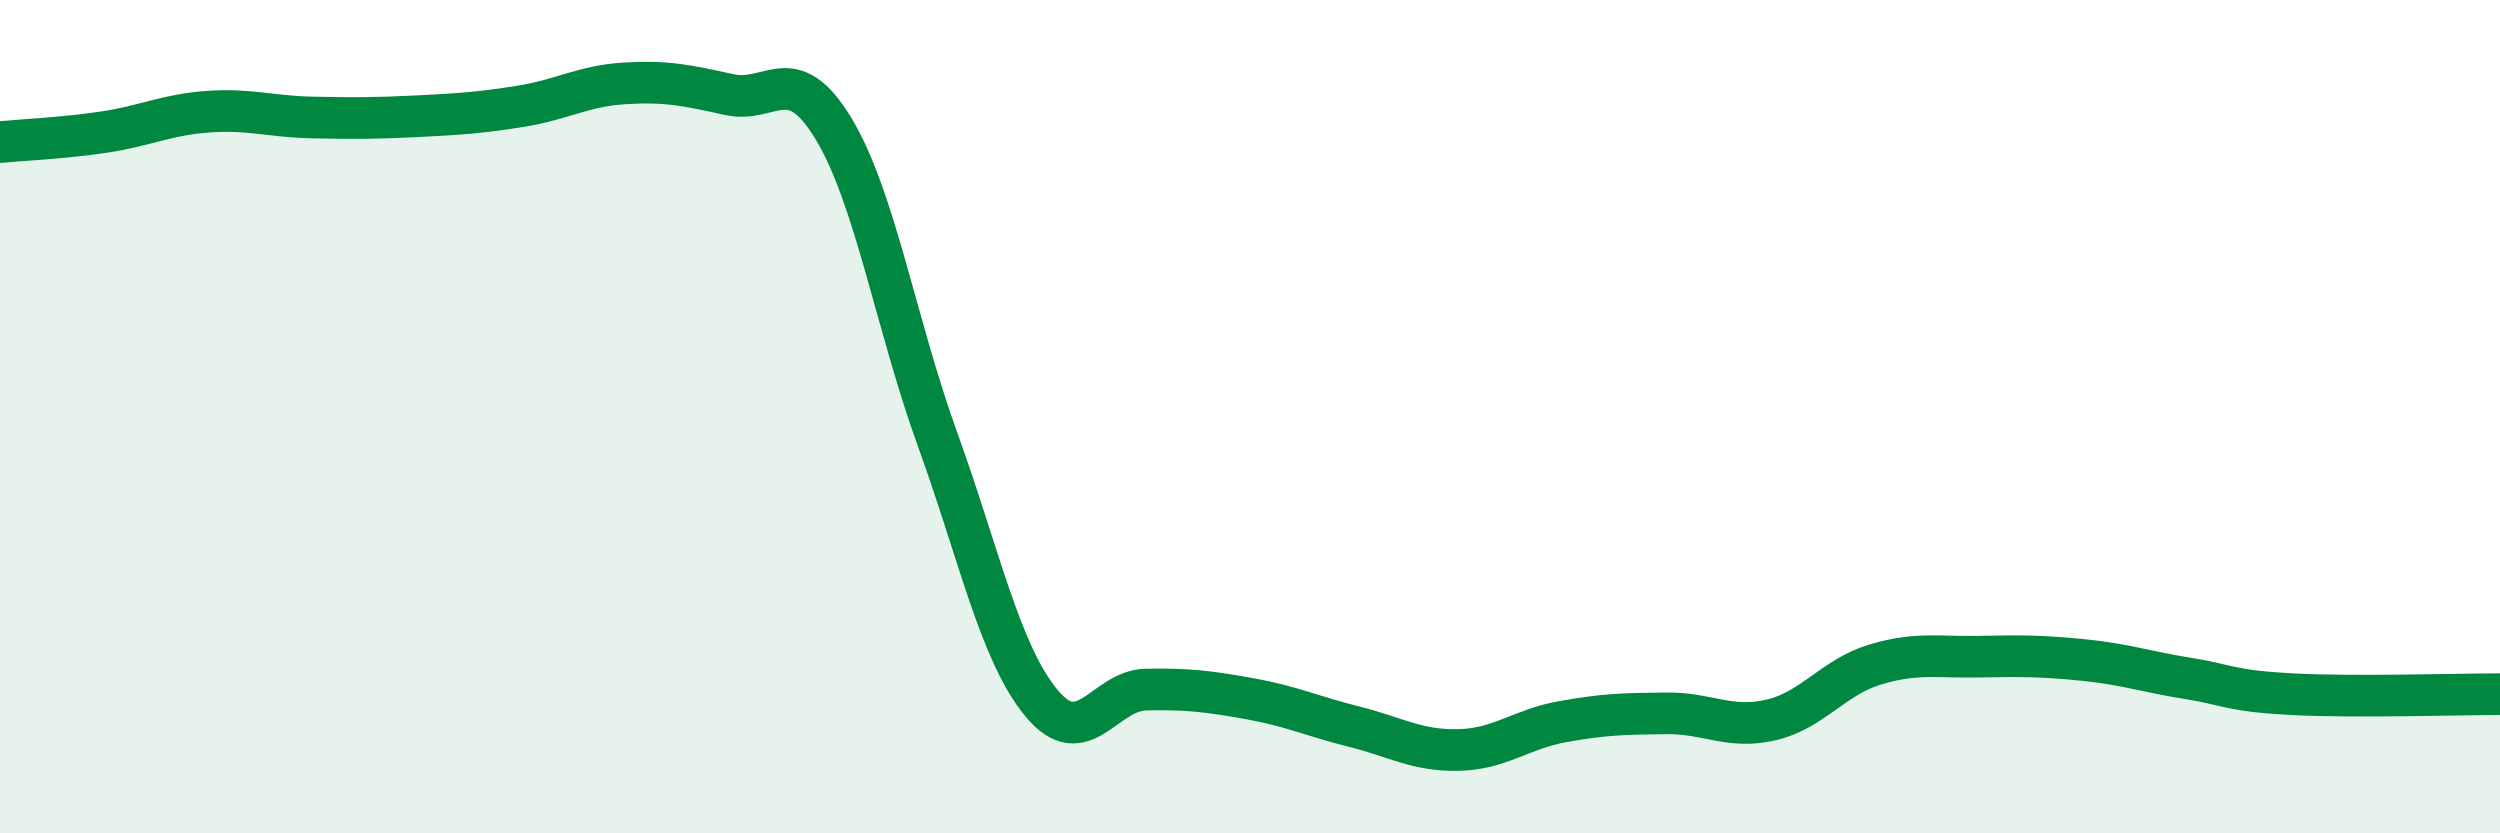
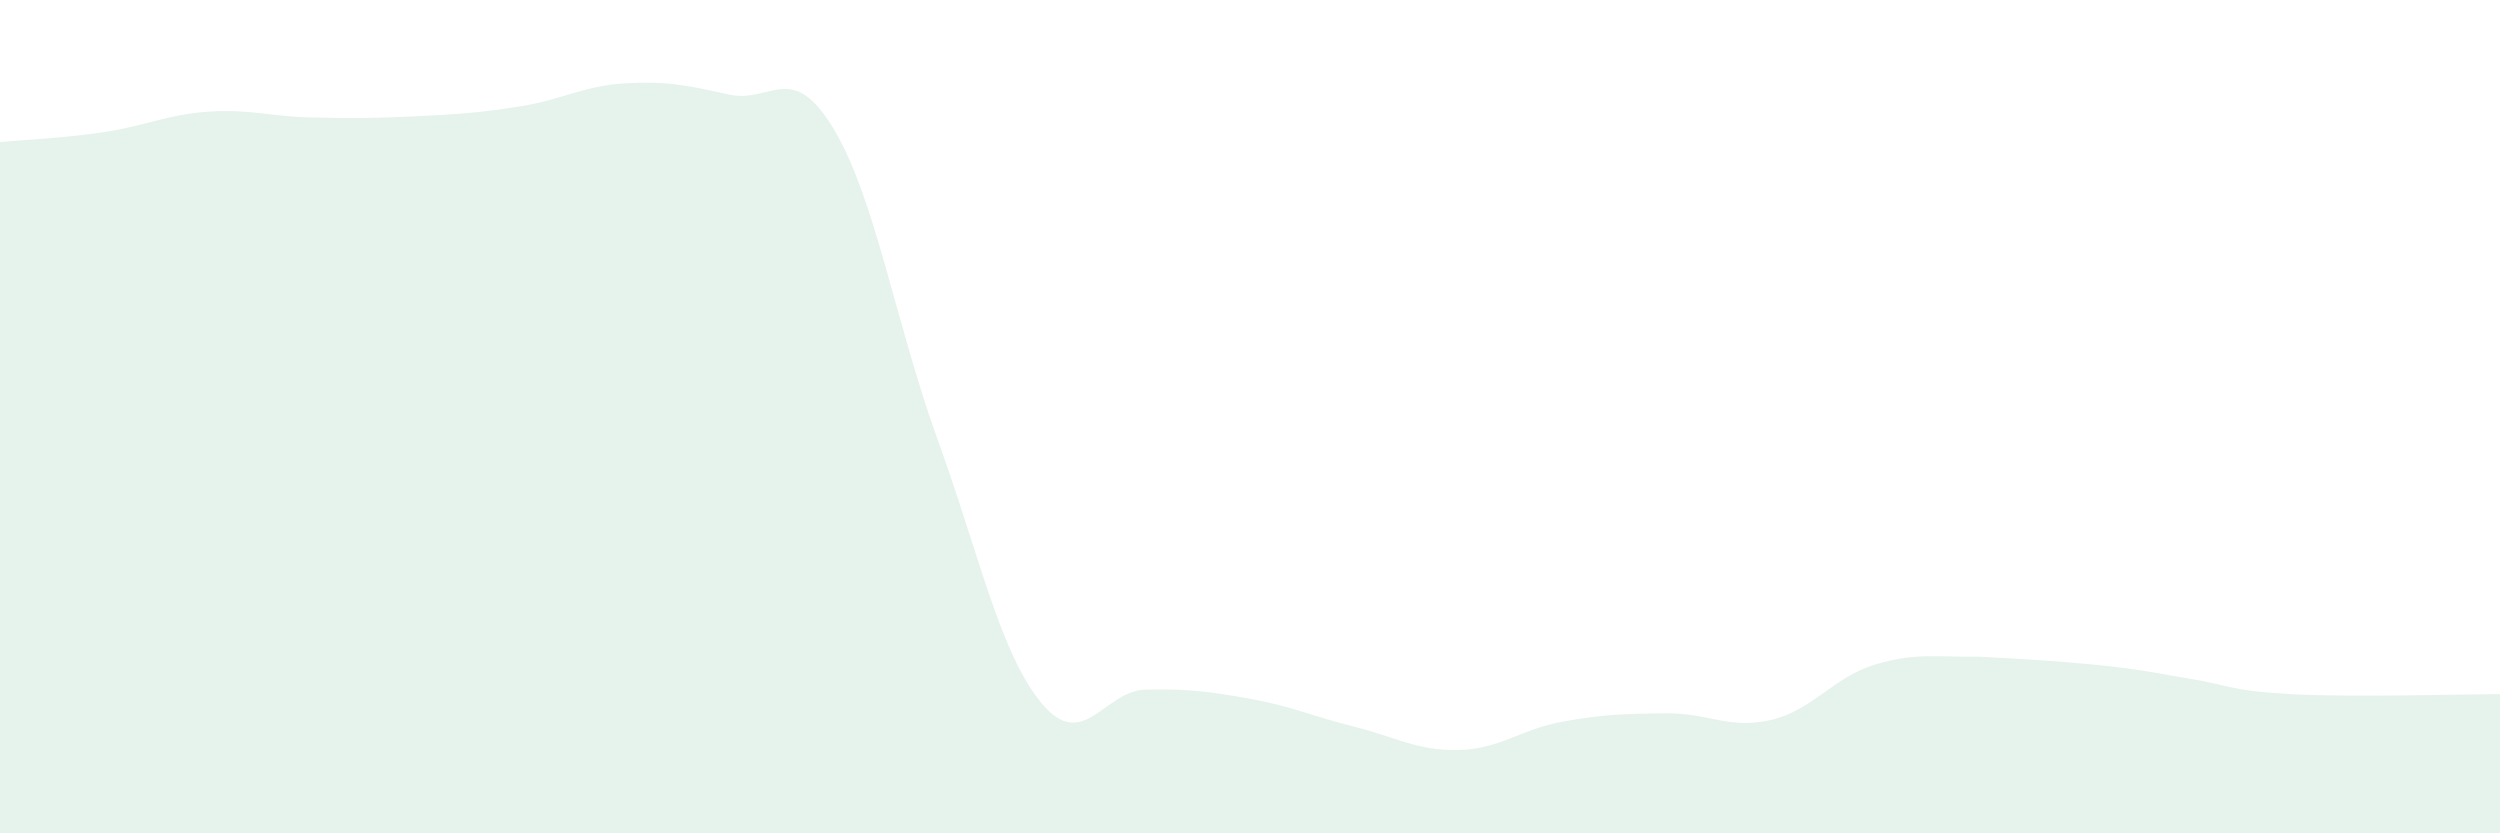
<svg xmlns="http://www.w3.org/2000/svg" width="60" height="20" viewBox="0 0 60 20">
-   <path d="M 0,3.41 C 0.5,3.36 1.5,3.32 2.5,3.17 C 3.5,3.02 4,2.75 5,2.68 C 6,2.61 6.5,2.8 7.5,2.82 C 8.5,2.84 9,2.84 10,2.79 C 11,2.74 11.5,2.71 12.5,2.55 C 13.5,2.39 14,2.06 15,2 C 16,1.94 16.5,2.05 17.5,2.27 C 18.5,2.49 19,1.43 20,3.08 C 21,4.73 21.5,7.78 22.5,10.54 C 23.5,13.3 24,15.68 25,16.88 C 26,18.08 26.5,16.57 27.5,16.55 C 28.5,16.53 29,16.59 30,16.77 C 31,16.95 31.5,17.19 32.5,17.44 C 33.5,17.69 34,18.02 35,18 C 36,17.98 36.5,17.5 37.5,17.32 C 38.5,17.14 39,17.13 40,17.12 C 41,17.11 41.5,17.51 42.5,17.28 C 43.5,17.05 44,16.25 45,15.95 C 46,15.65 46.5,15.78 47.5,15.76 C 48.5,15.74 49,15.74 50,15.84 C 51,15.94 51.5,16.12 52.5,16.28 C 53.5,16.44 53.5,16.58 55,16.66 C 56.5,16.74 59,16.66 60,16.66L60 20L0 20Z" fill="#008740" opacity="0.1" stroke-linecap="round" stroke-linejoin="round" />
-   <path d="M 0,3.41 C 0.5,3.36 1.5,3.32 2.5,3.17 C 3.5,3.02 4,2.75 5,2.68 C 6,2.61 6.5,2.8 7.5,2.82 C 8.5,2.84 9,2.84 10,2.79 C 11,2.74 11.5,2.71 12.5,2.55 C 13.5,2.39 14,2.06 15,2 C 16,1.94 16.5,2.05 17.5,2.27 C 18.5,2.49 19,1.43 20,3.08 C 21,4.73 21.5,7.78 22.5,10.54 C 23.5,13.3 24,15.68 25,16.88 C 26,18.08 26.5,16.57 27.5,16.55 C 28.5,16.53 29,16.59 30,16.77 C 31,16.95 31.5,17.19 32.5,17.44 C 33.5,17.69 34,18.02 35,18 C 36,17.98 36.5,17.5 37.5,17.32 C 38.5,17.14 39,17.13 40,17.12 C 41,17.11 41.5,17.51 42.5,17.28 C 43.5,17.05 44,16.25 45,15.95 C 46,15.65 46.5,15.78 47.5,15.76 C 48.5,15.74 49,15.74 50,15.84 C 51,15.94 51.5,16.12 52.5,16.28 C 53.5,16.44 53.5,16.58 55,16.66 C 56.5,16.74 59,16.66 60,16.66" stroke="#008740" stroke-width="1" fill="none" stroke-linecap="round" stroke-linejoin="round" />
+   <path d="M 0,3.41 C 0.5,3.36 1.5,3.32 2.5,3.17 C 3.5,3.02 4,2.75 5,2.68 C 6,2.61 6.5,2.8 7.5,2.82 C 8.5,2.84 9,2.84 10,2.79 C 11,2.74 11.5,2.71 12.5,2.55 C 13.5,2.39 14,2.06 15,2 C 16,1.94 16.5,2.05 17.5,2.27 C 18.5,2.49 19,1.43 20,3.08 C 21,4.73 21.5,7.78 22.5,10.54 C 23.5,13.3 24,15.68 25,16.88 C 26,18.08 26.5,16.57 27.5,16.55 C 28.5,16.53 29,16.59 30,16.77 C 31,16.95 31.5,17.19 32.5,17.44 C 33.5,17.69 34,18.02 35,18 C 36,17.98 36.5,17.5 37.5,17.32 C 38.5,17.14 39,17.13 40,17.12 C 41,17.11 41.5,17.51 42.5,17.28 C 43.5,17.05 44,16.25 45,15.95 C 46,15.65 46.5,15.78 47.5,15.76 C 51,15.94 51.5,16.12 52.5,16.28 C 53.5,16.44 53.5,16.58 55,16.66 C 56.5,16.74 59,16.66 60,16.66L60 20L0 20Z" fill="#008740" opacity="0.1" stroke-linecap="round" stroke-linejoin="round" />
</svg>